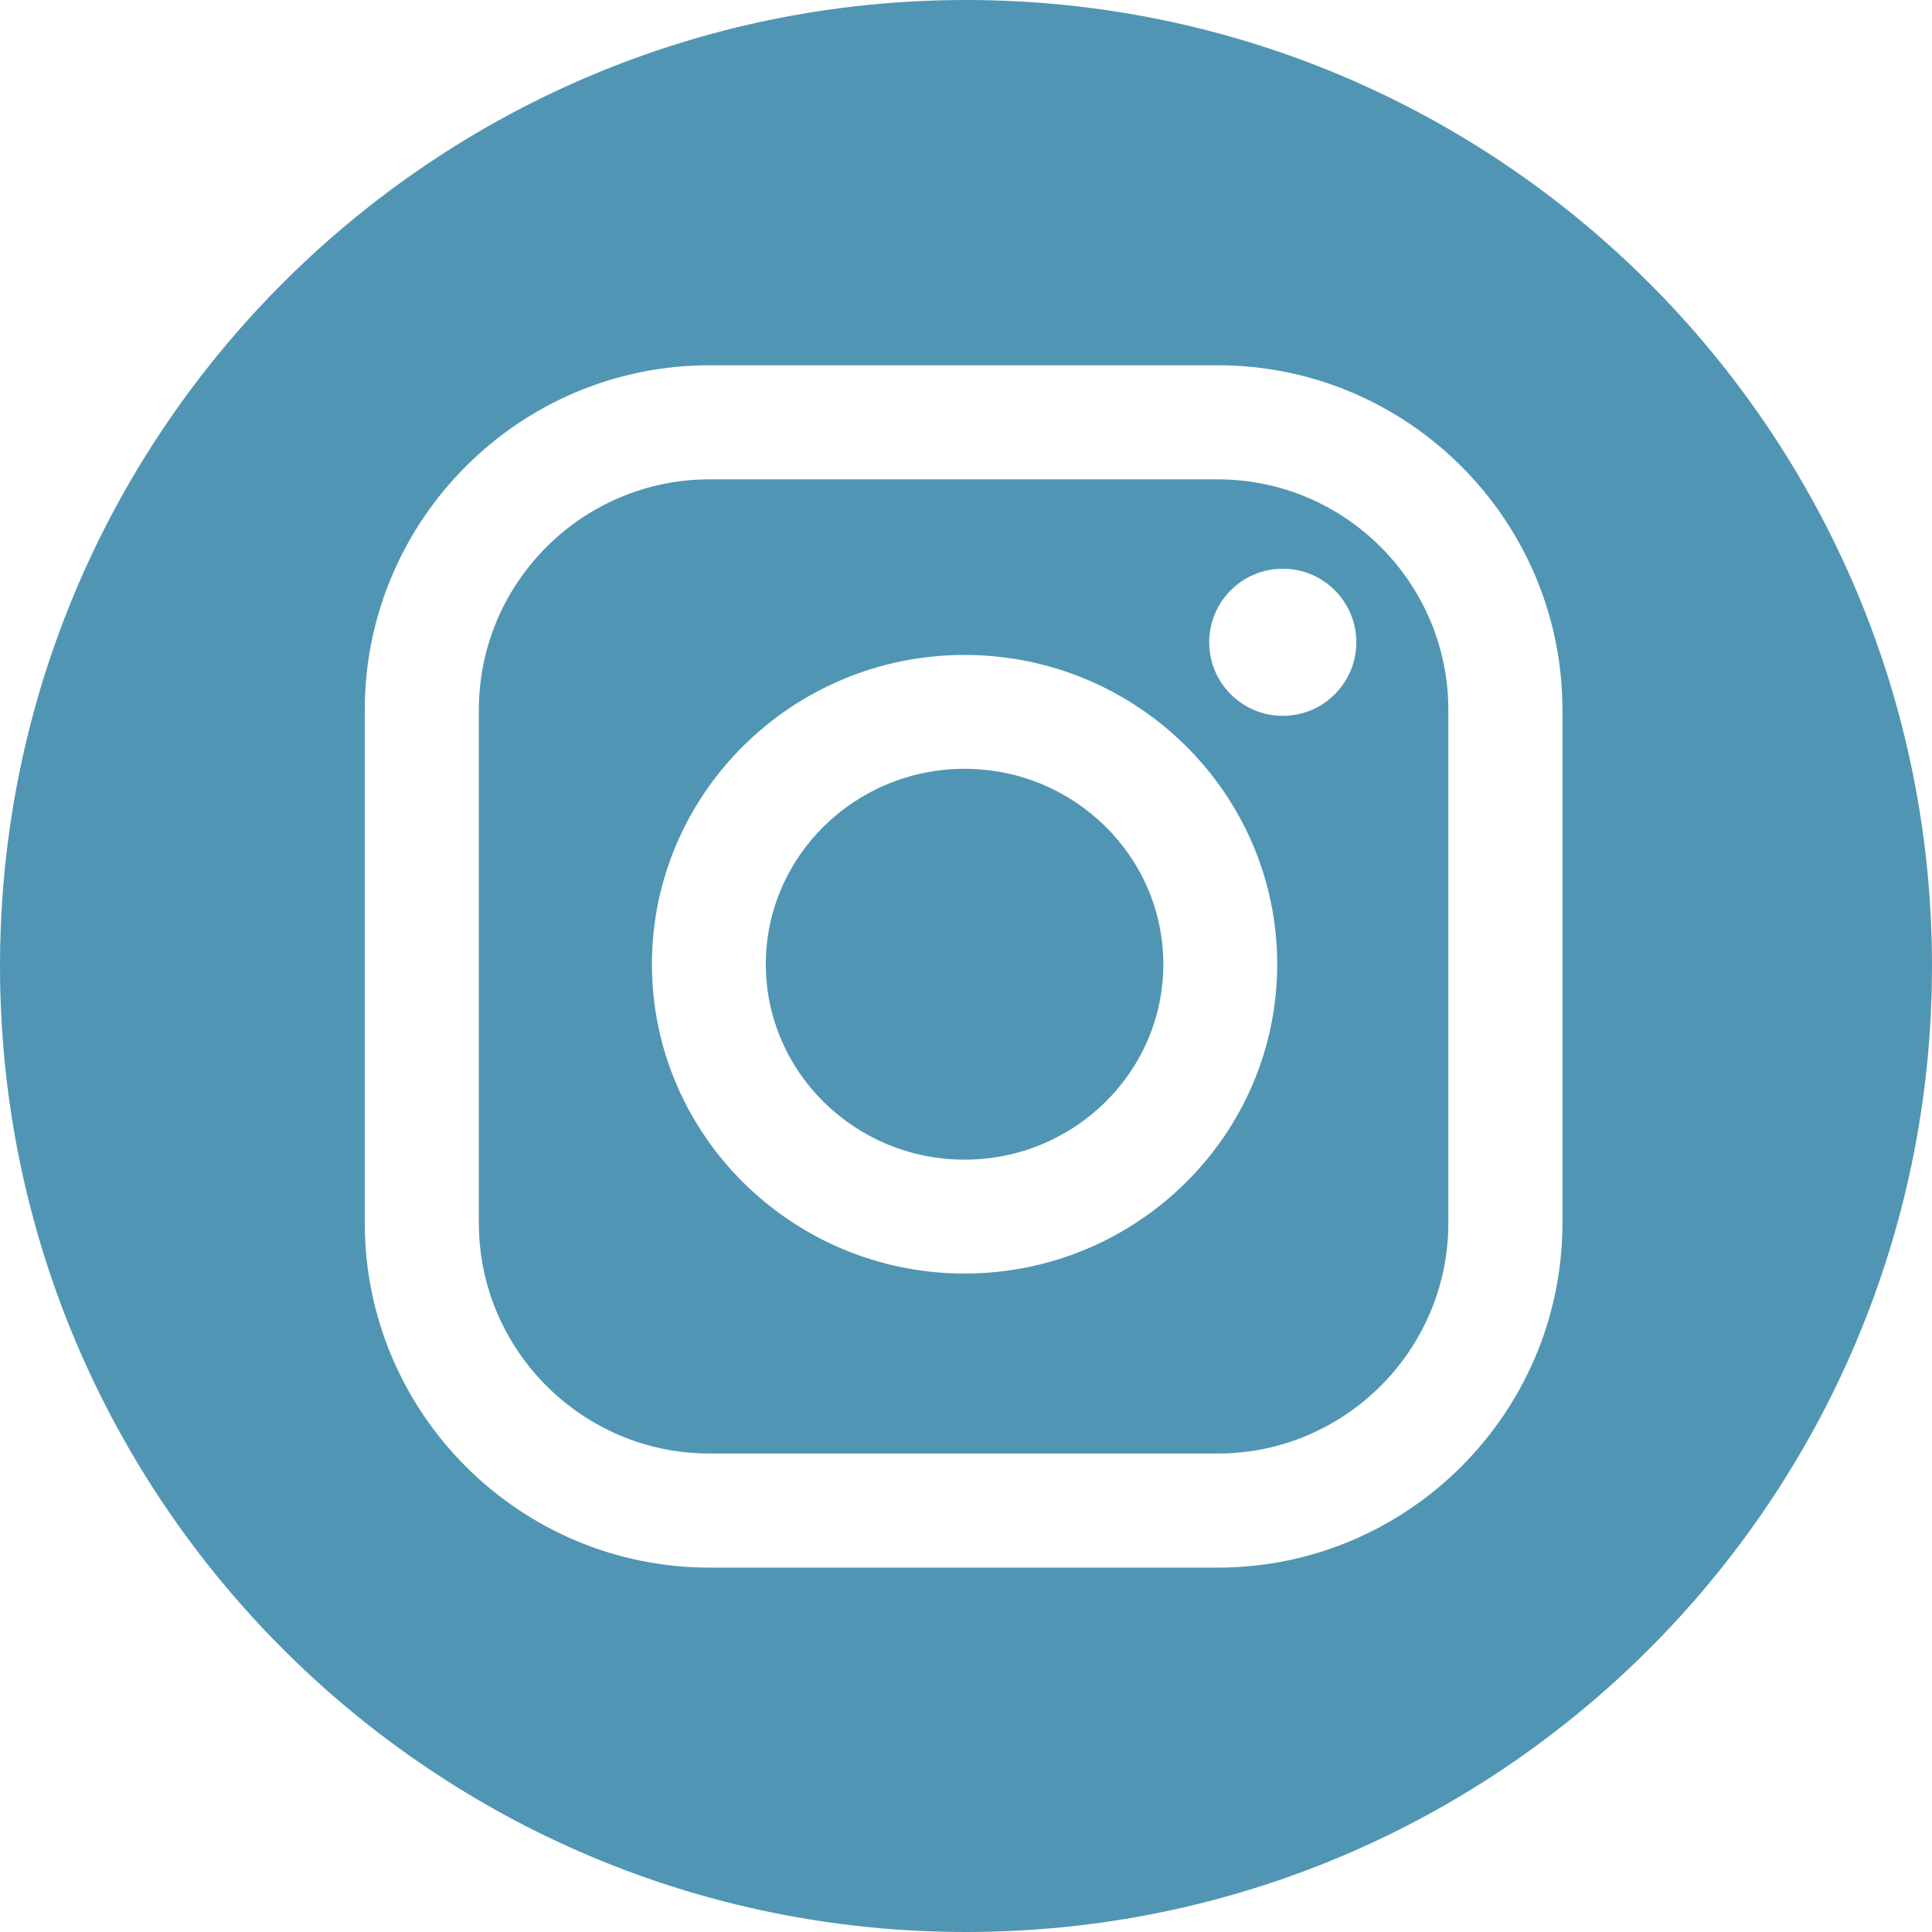
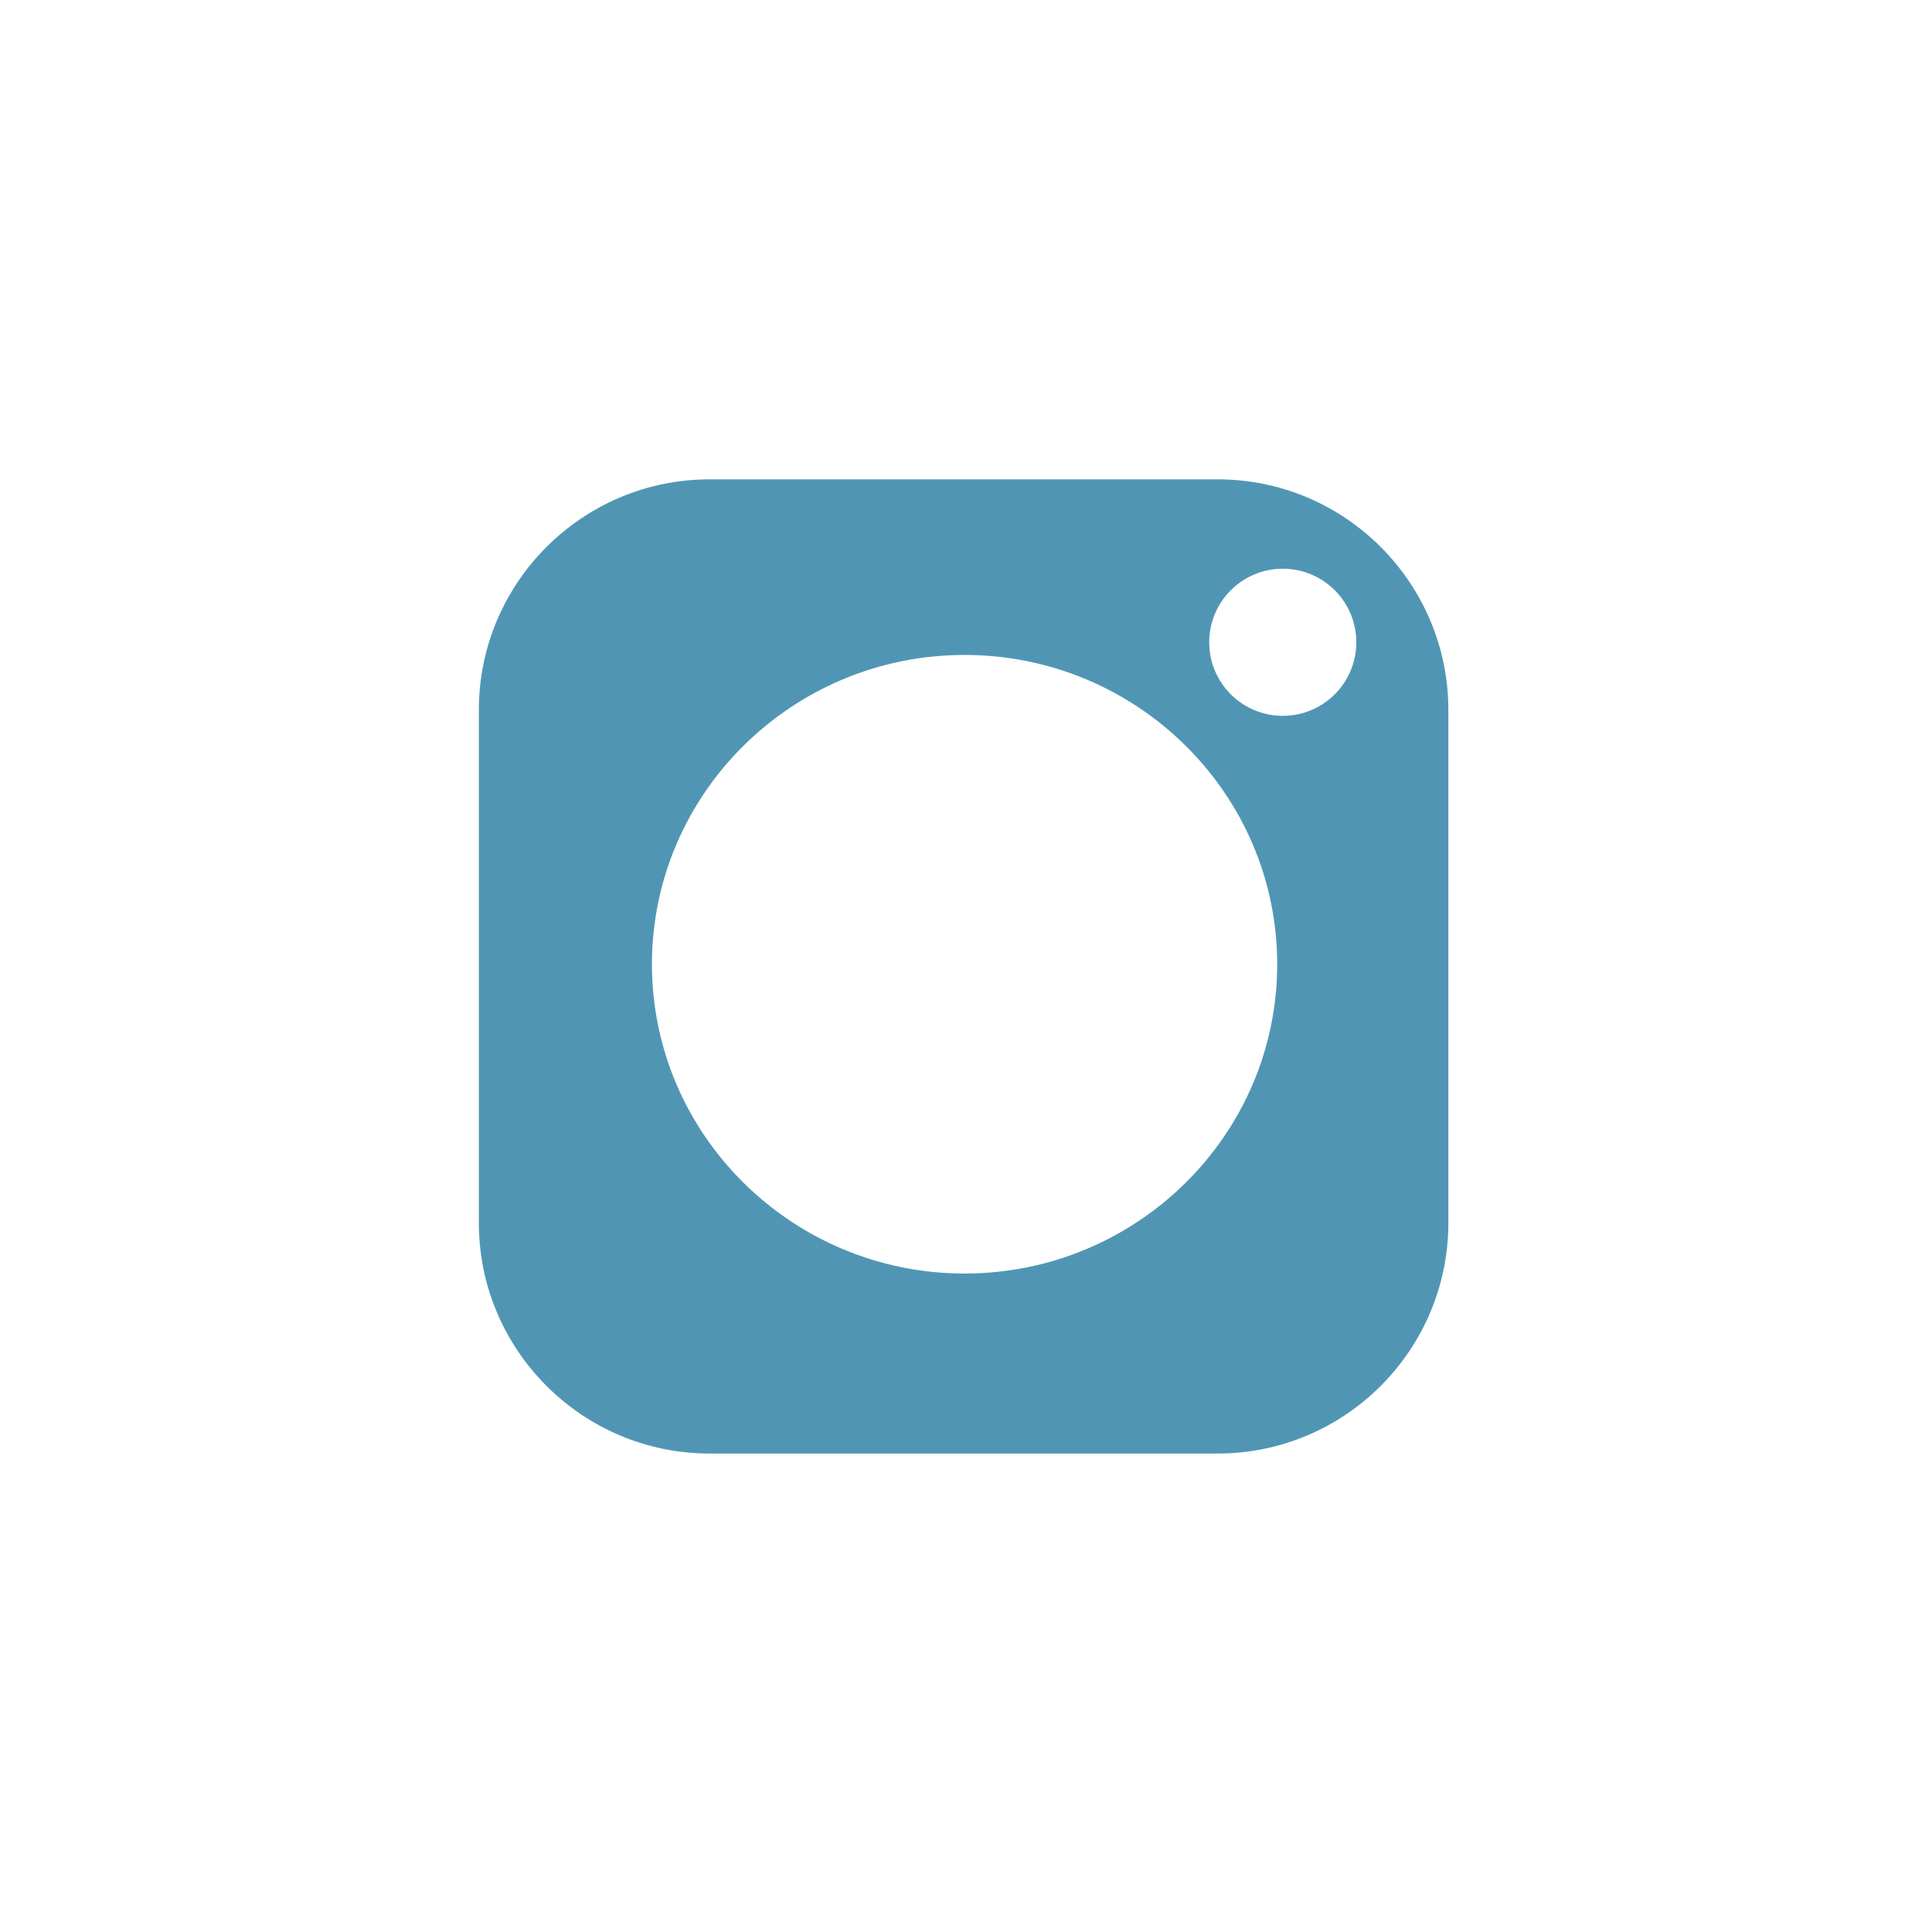
<svg xmlns="http://www.w3.org/2000/svg" version="1.1" id="Layer_1" x="0px" y="0px" viewBox="0 0 98.624 98.624" style="enable-background:new 0 0 98.624 98.624;" xml:space="preserve" fill="#5096b4">
  <g>
    <path d="M62.161,24.47H36.218c-6.492,0-11.774,5.282-11.774,11.774v26.181c0,6.492,5.282,11.774,11.774,11.774h25.943 c6.492,0,11.774-5.282,11.774-11.774V36.244C73.935,29.752,68.653,24.47,62.161,24.47z M49.239,65.011 c-8.8,0-15.959-7.083-15.959-15.789c0-8.706,7.16-15.789,15.959-15.789s15.959,7.083,15.959,15.789 C65.198,57.928,58.039,65.011,49.239,65.011z M65.482,36.542c-2.074,0-3.755-1.681-3.755-3.755c0-2.074,1.681-3.755,3.755-3.755 c2.074,0,3.755,1.681,3.755,3.755C69.237,34.861,67.556,36.542,65.482,36.542z" />
-     <path d="M49.312,0C22.078,0,0,22.078,0,49.312s22.078,49.312,49.312,49.312s49.312-22.078,49.312-49.312S76.546,0,49.312,0z M79.759,62.425c0,9.704-7.895,17.598-17.598,17.598H36.218c-9.704,0-17.598-7.895-17.598-17.598V36.244 c0-9.704,7.895-17.598,17.598-17.598h25.943c9.704,0,17.598,7.895,17.598,17.598V62.425z" />
-     <path d="M49.239,39.246c-5.595,0-10.146,4.475-10.146,9.976c0,5.501,4.551,9.976,10.146,9.976c5.595,0,10.146-4.475,10.146-9.976 C59.385,43.721,54.834,39.246,49.239,39.246z" />
  </g>
</svg>